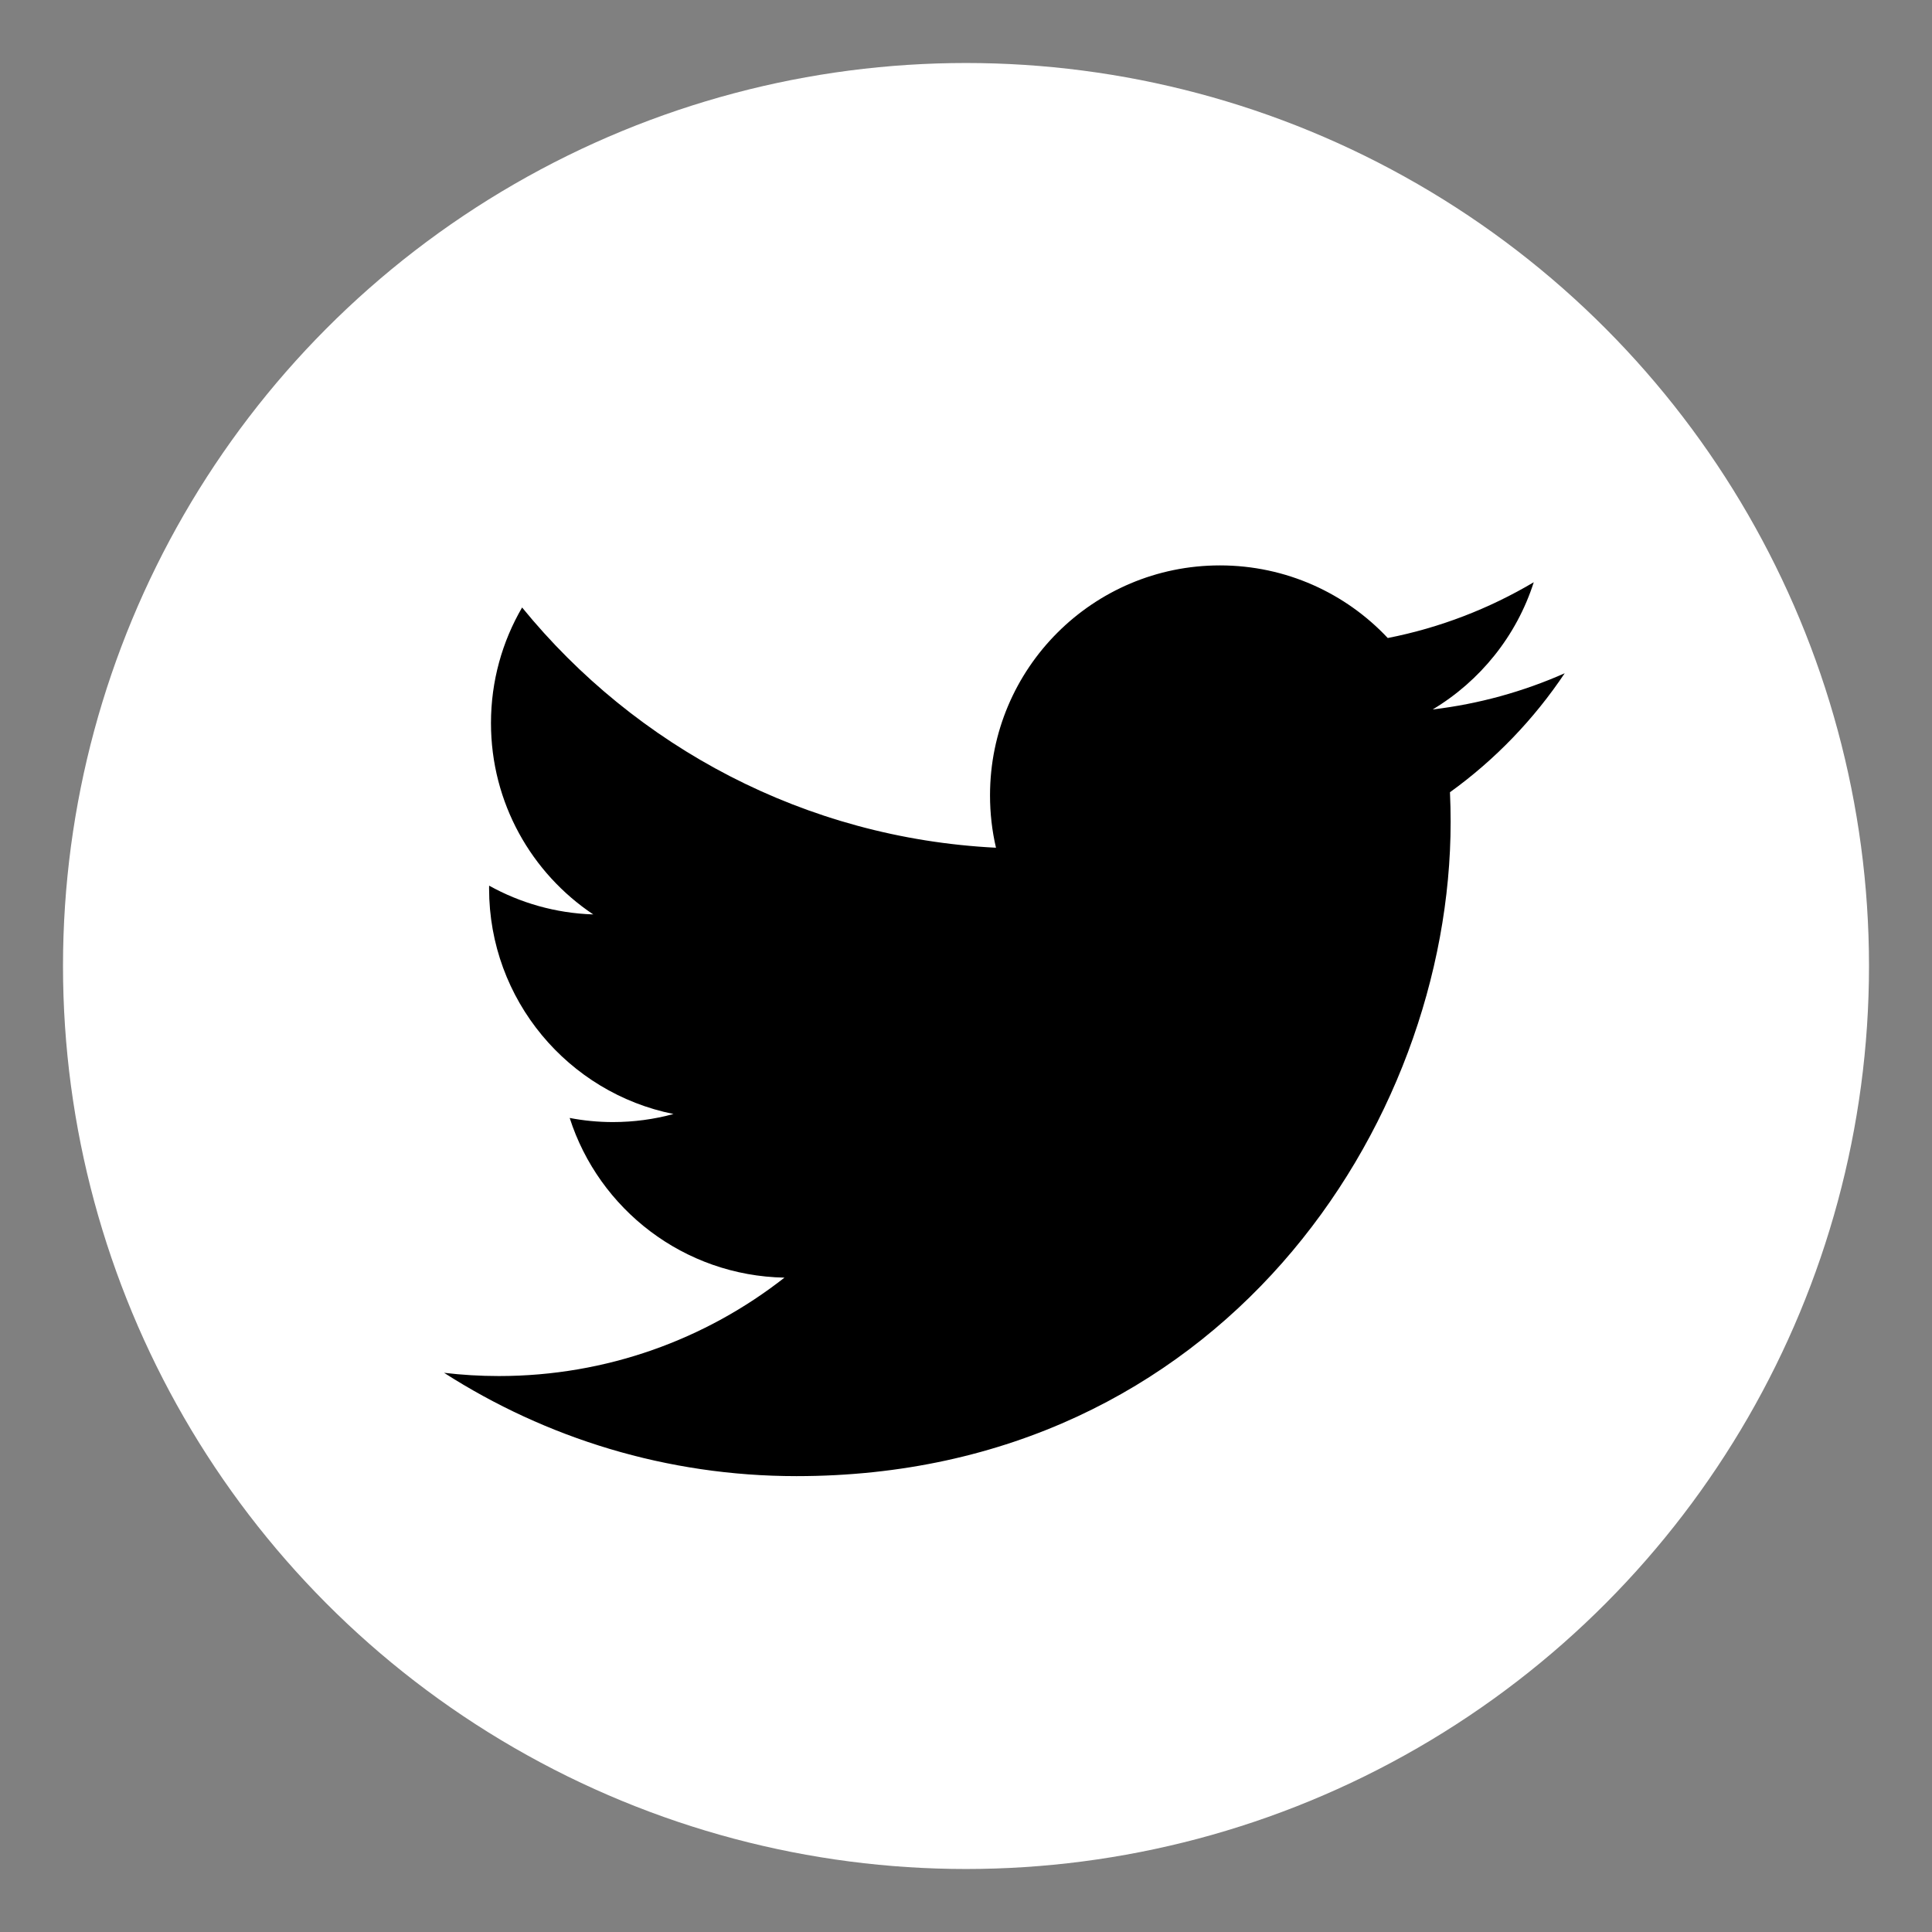
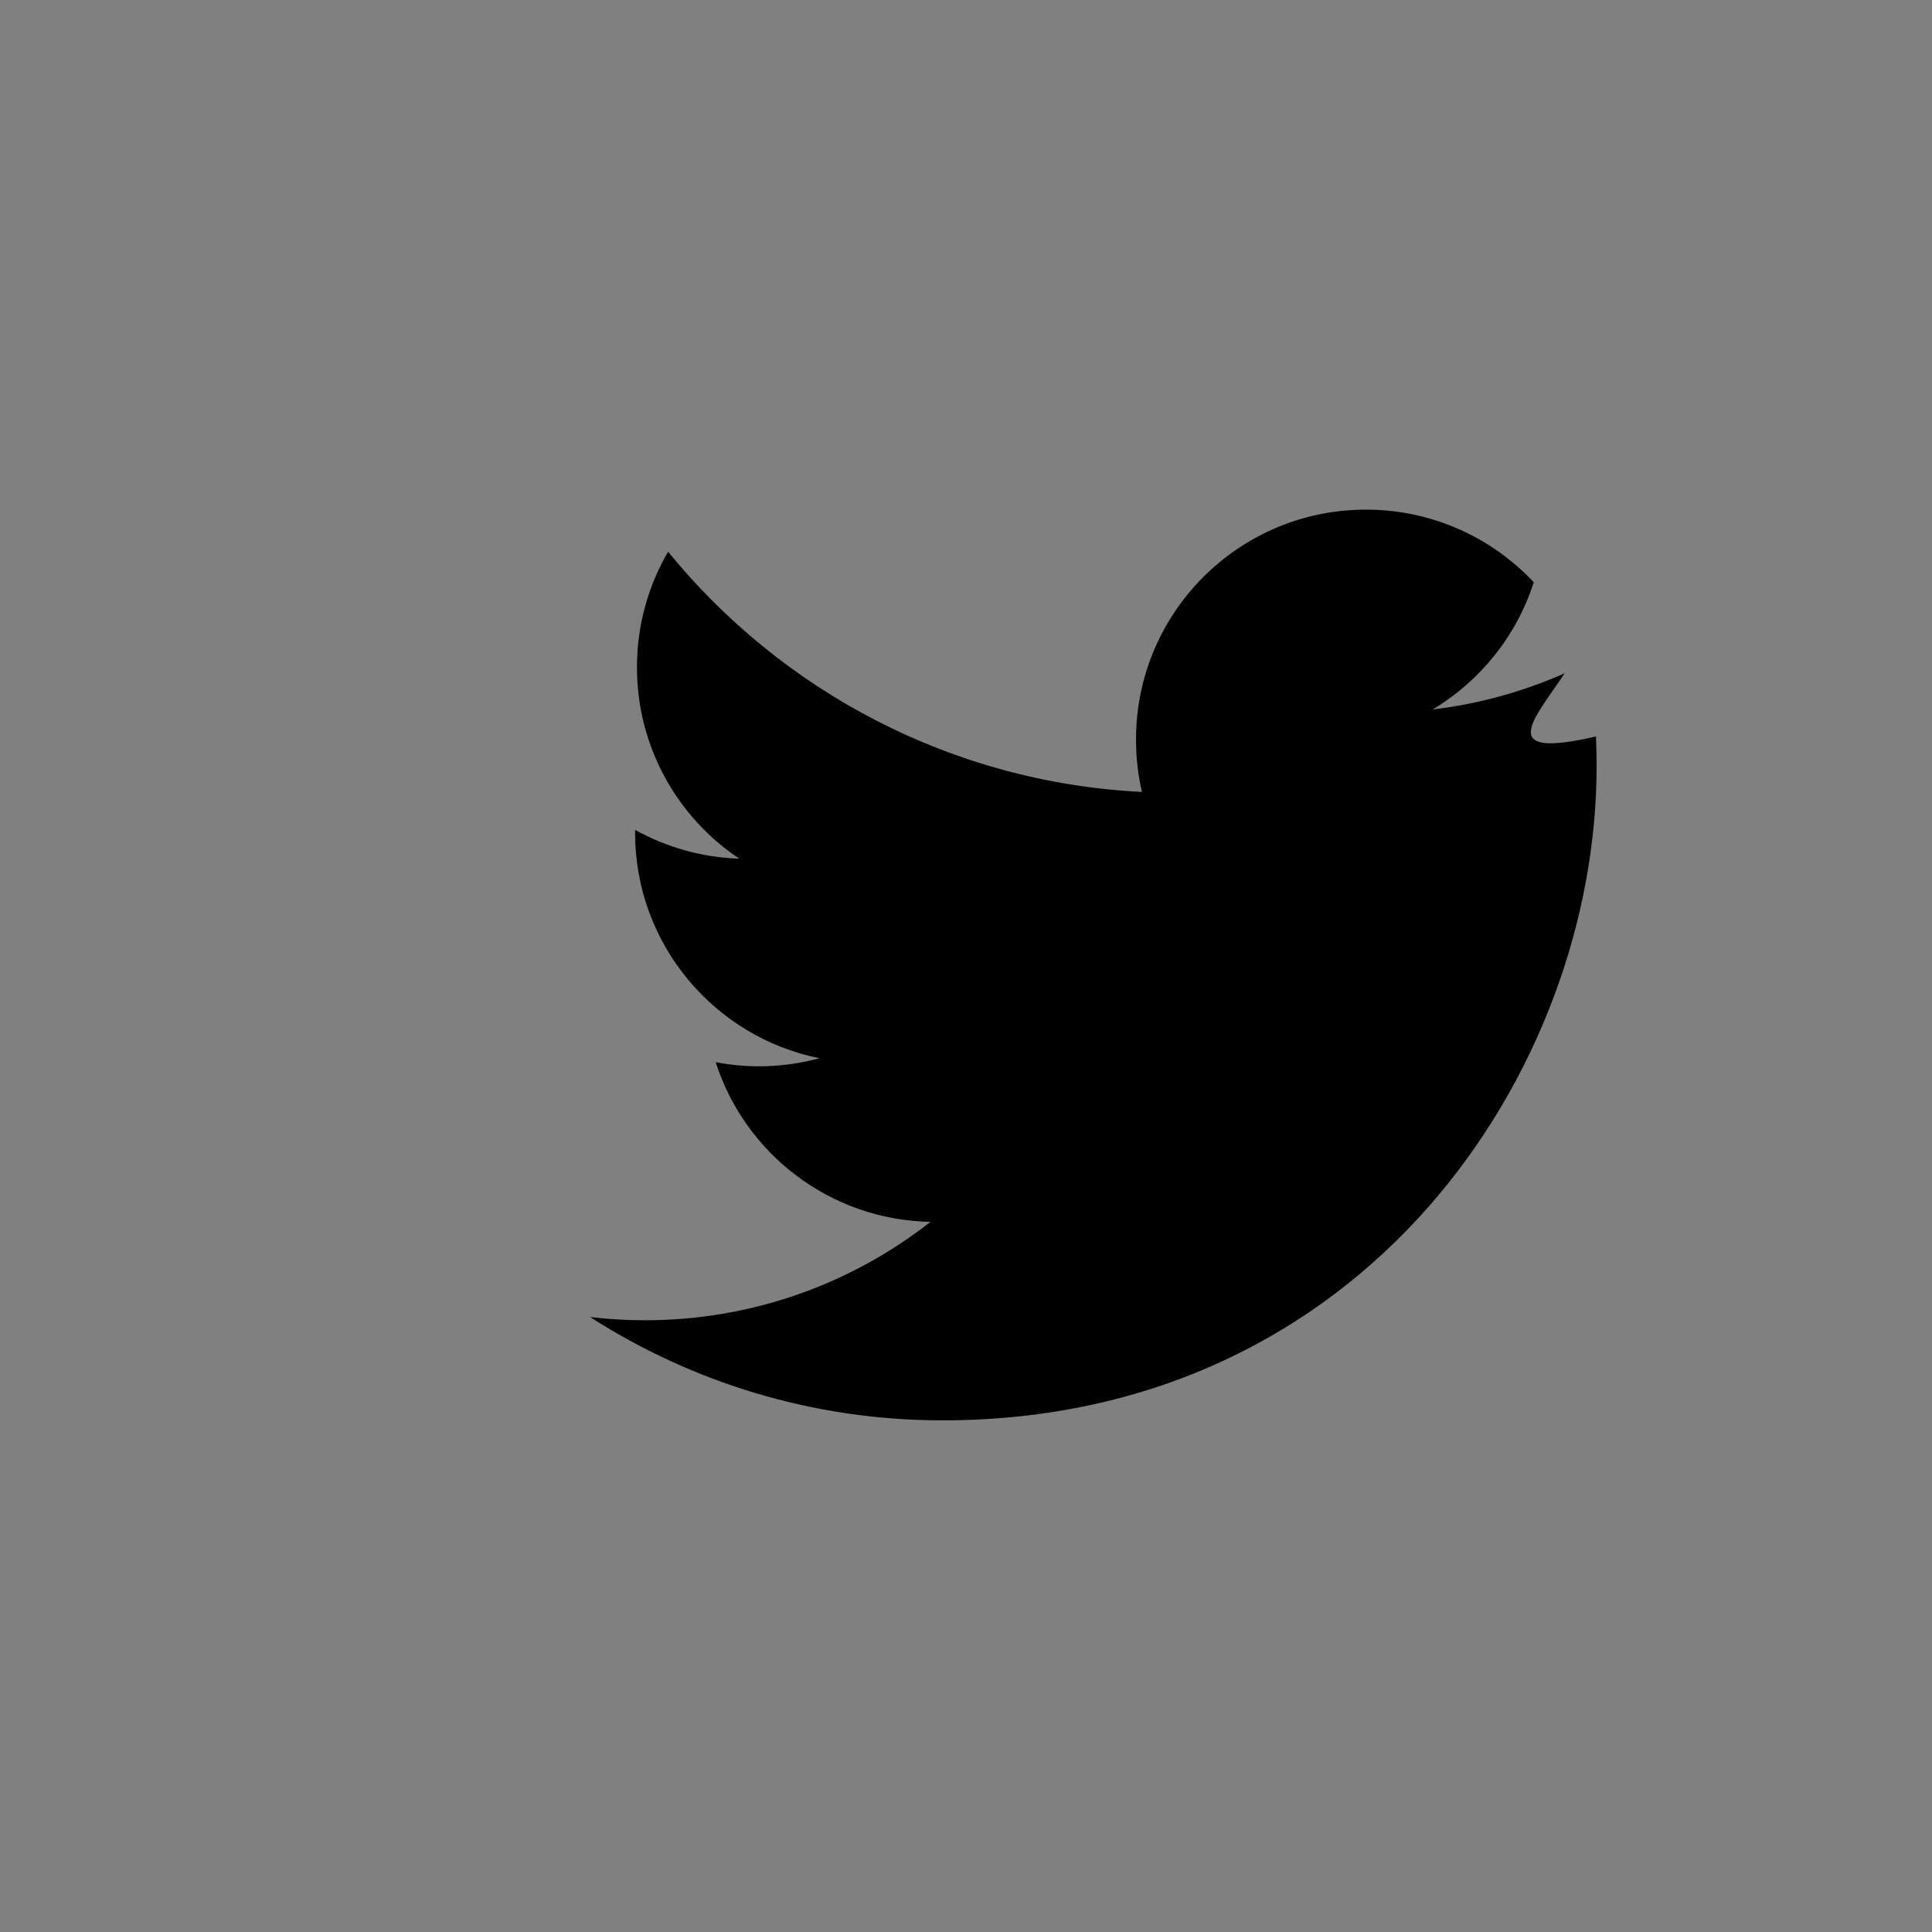
<svg xmlns="http://www.w3.org/2000/svg" version="1.1" id="lay" x="0px" y="0px" viewBox="0 0 46 46" style="enable-background:new 0 0 46 46;" xml:space="preserve">
  <rect x="0" y="0" width="46" height="46" fill="#808080" stroke="none" />
  <style type="text/css">
	.st0{fill:#FFFFFF;}
</style>
  <g>
-     <circle class="st0" cx="23" cy="23" r="21.5" />
-     <path d="M37.255,16.03c-0.982,0.435-2.037,0.73-3.144,0.862c1.13-0.677,1.998-1.75,2.407-3.029   c-1.058,0.627-2.229,1.083-3.476,1.328c-0.998-1.064-2.421-1.729-3.996-1.729c-3.023,0-5.474,2.451-5.474,5.474   c0,0.429,0.048,0.847,0.142,1.248c-4.549-0.228-8.583-2.408-11.283-5.72c-0.471,0.808-0.741,1.749-0.741,2.752   c0,1.899,0.966,3.575,2.435,4.556c-0.897-0.028-1.741-0.275-2.479-0.685c-0.001,0.023-0.001,0.046-0.001,0.069   c0,2.652,1.887,4.865,4.391,5.368c-0.459,0.125-0.943,0.192-1.442,0.192c-0.353,0-0.696-0.034-1.03-0.098   c0.697,2.175,2.718,3.757,5.114,3.802c-1.873,1.468-4.234,2.343-6.799,2.343c-0.442,0-0.878-0.026-1.306-0.077   c2.423,1.553,5.3,2.46,8.391,2.46c10.069,0,15.575-8.341,15.575-15.575c0-0.237-0.005-0.473-0.016-0.708   C35.593,18.092,36.521,17.128,37.255,16.03z" />
+     <path d="M37.255,16.03c-0.982,0.435-2.037,0.73-3.144,0.862c1.13-0.677,1.998-1.75,2.407-3.029   c-0.998-1.064-2.421-1.729-3.996-1.729c-3.023,0-5.474,2.451-5.474,5.474   c0,0.429,0.048,0.847,0.142,1.248c-4.549-0.228-8.583-2.408-11.283-5.72c-0.471,0.808-0.741,1.749-0.741,2.752   c0,1.899,0.966,3.575,2.435,4.556c-0.897-0.028-1.741-0.275-2.479-0.685c-0.001,0.023-0.001,0.046-0.001,0.069   c0,2.652,1.887,4.865,4.391,5.368c-0.459,0.125-0.943,0.192-1.442,0.192c-0.353,0-0.696-0.034-1.03-0.098   c0.697,2.175,2.718,3.757,5.114,3.802c-1.873,1.468-4.234,2.343-6.799,2.343c-0.442,0-0.878-0.026-1.306-0.077   c2.423,1.553,5.3,2.46,8.391,2.46c10.069,0,15.575-8.341,15.575-15.575c0-0.237-0.005-0.473-0.016-0.708   C35.593,18.092,36.521,17.128,37.255,16.03z" />
  </g>
</svg>